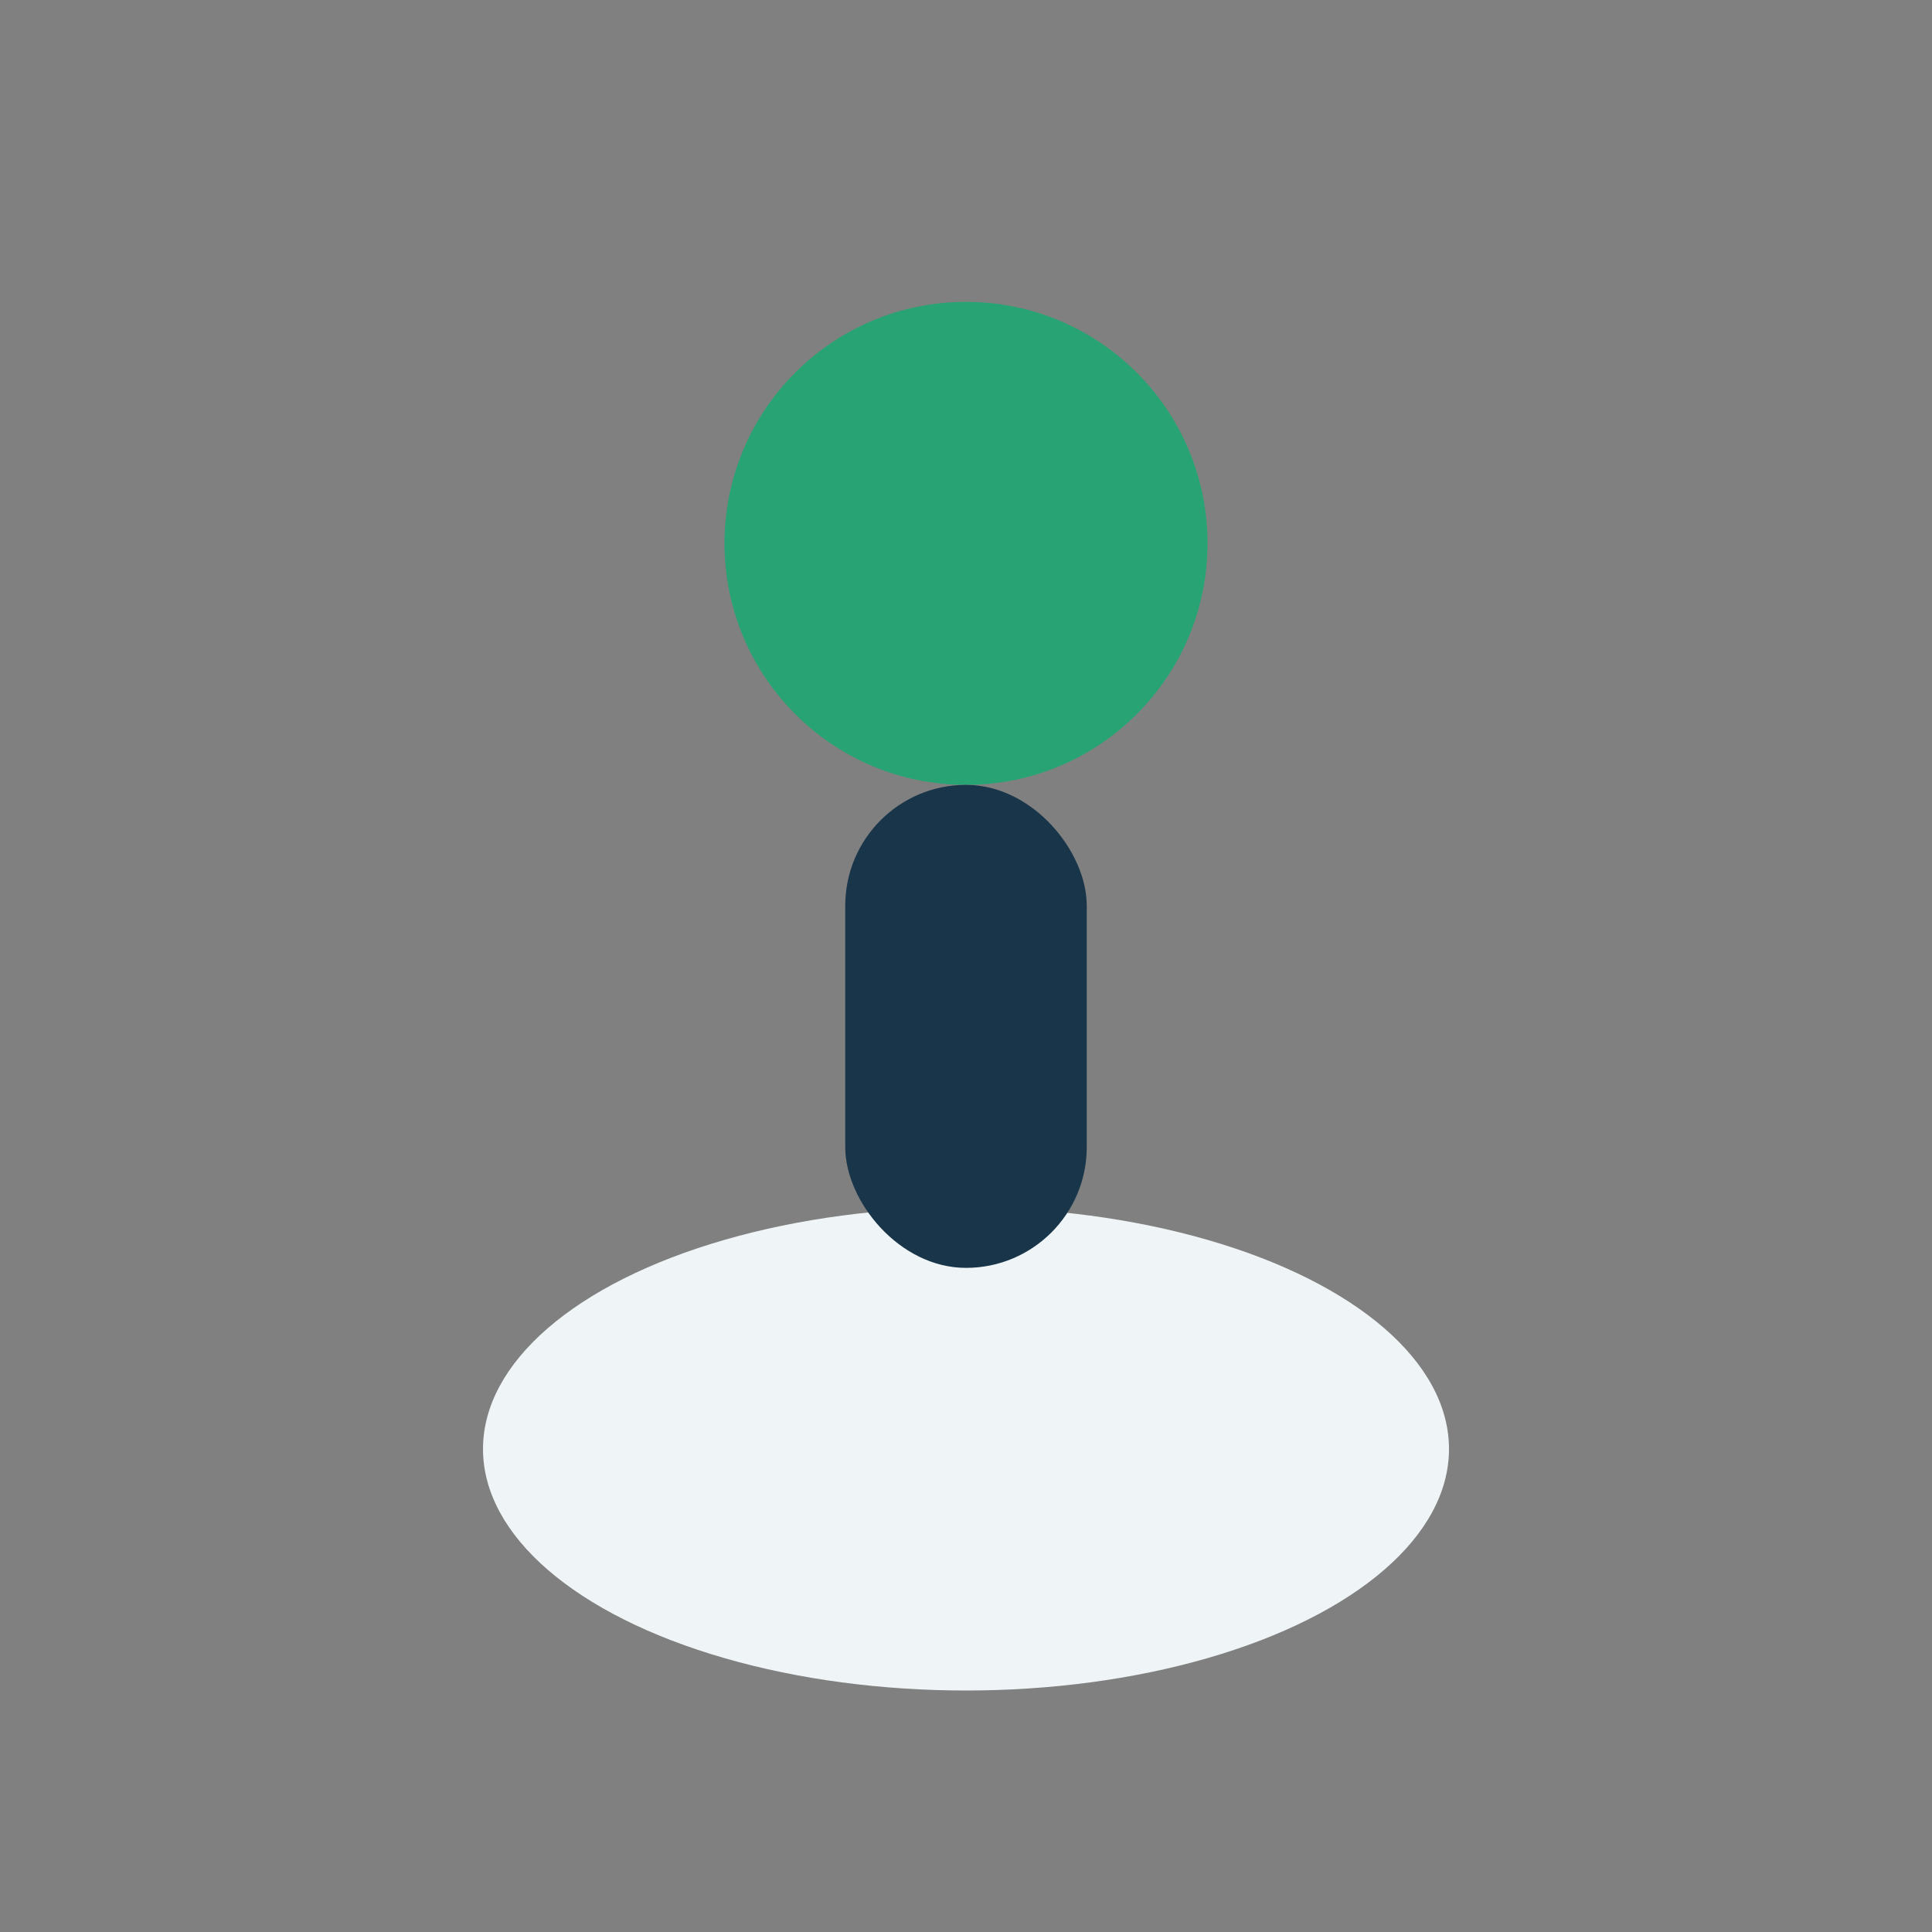
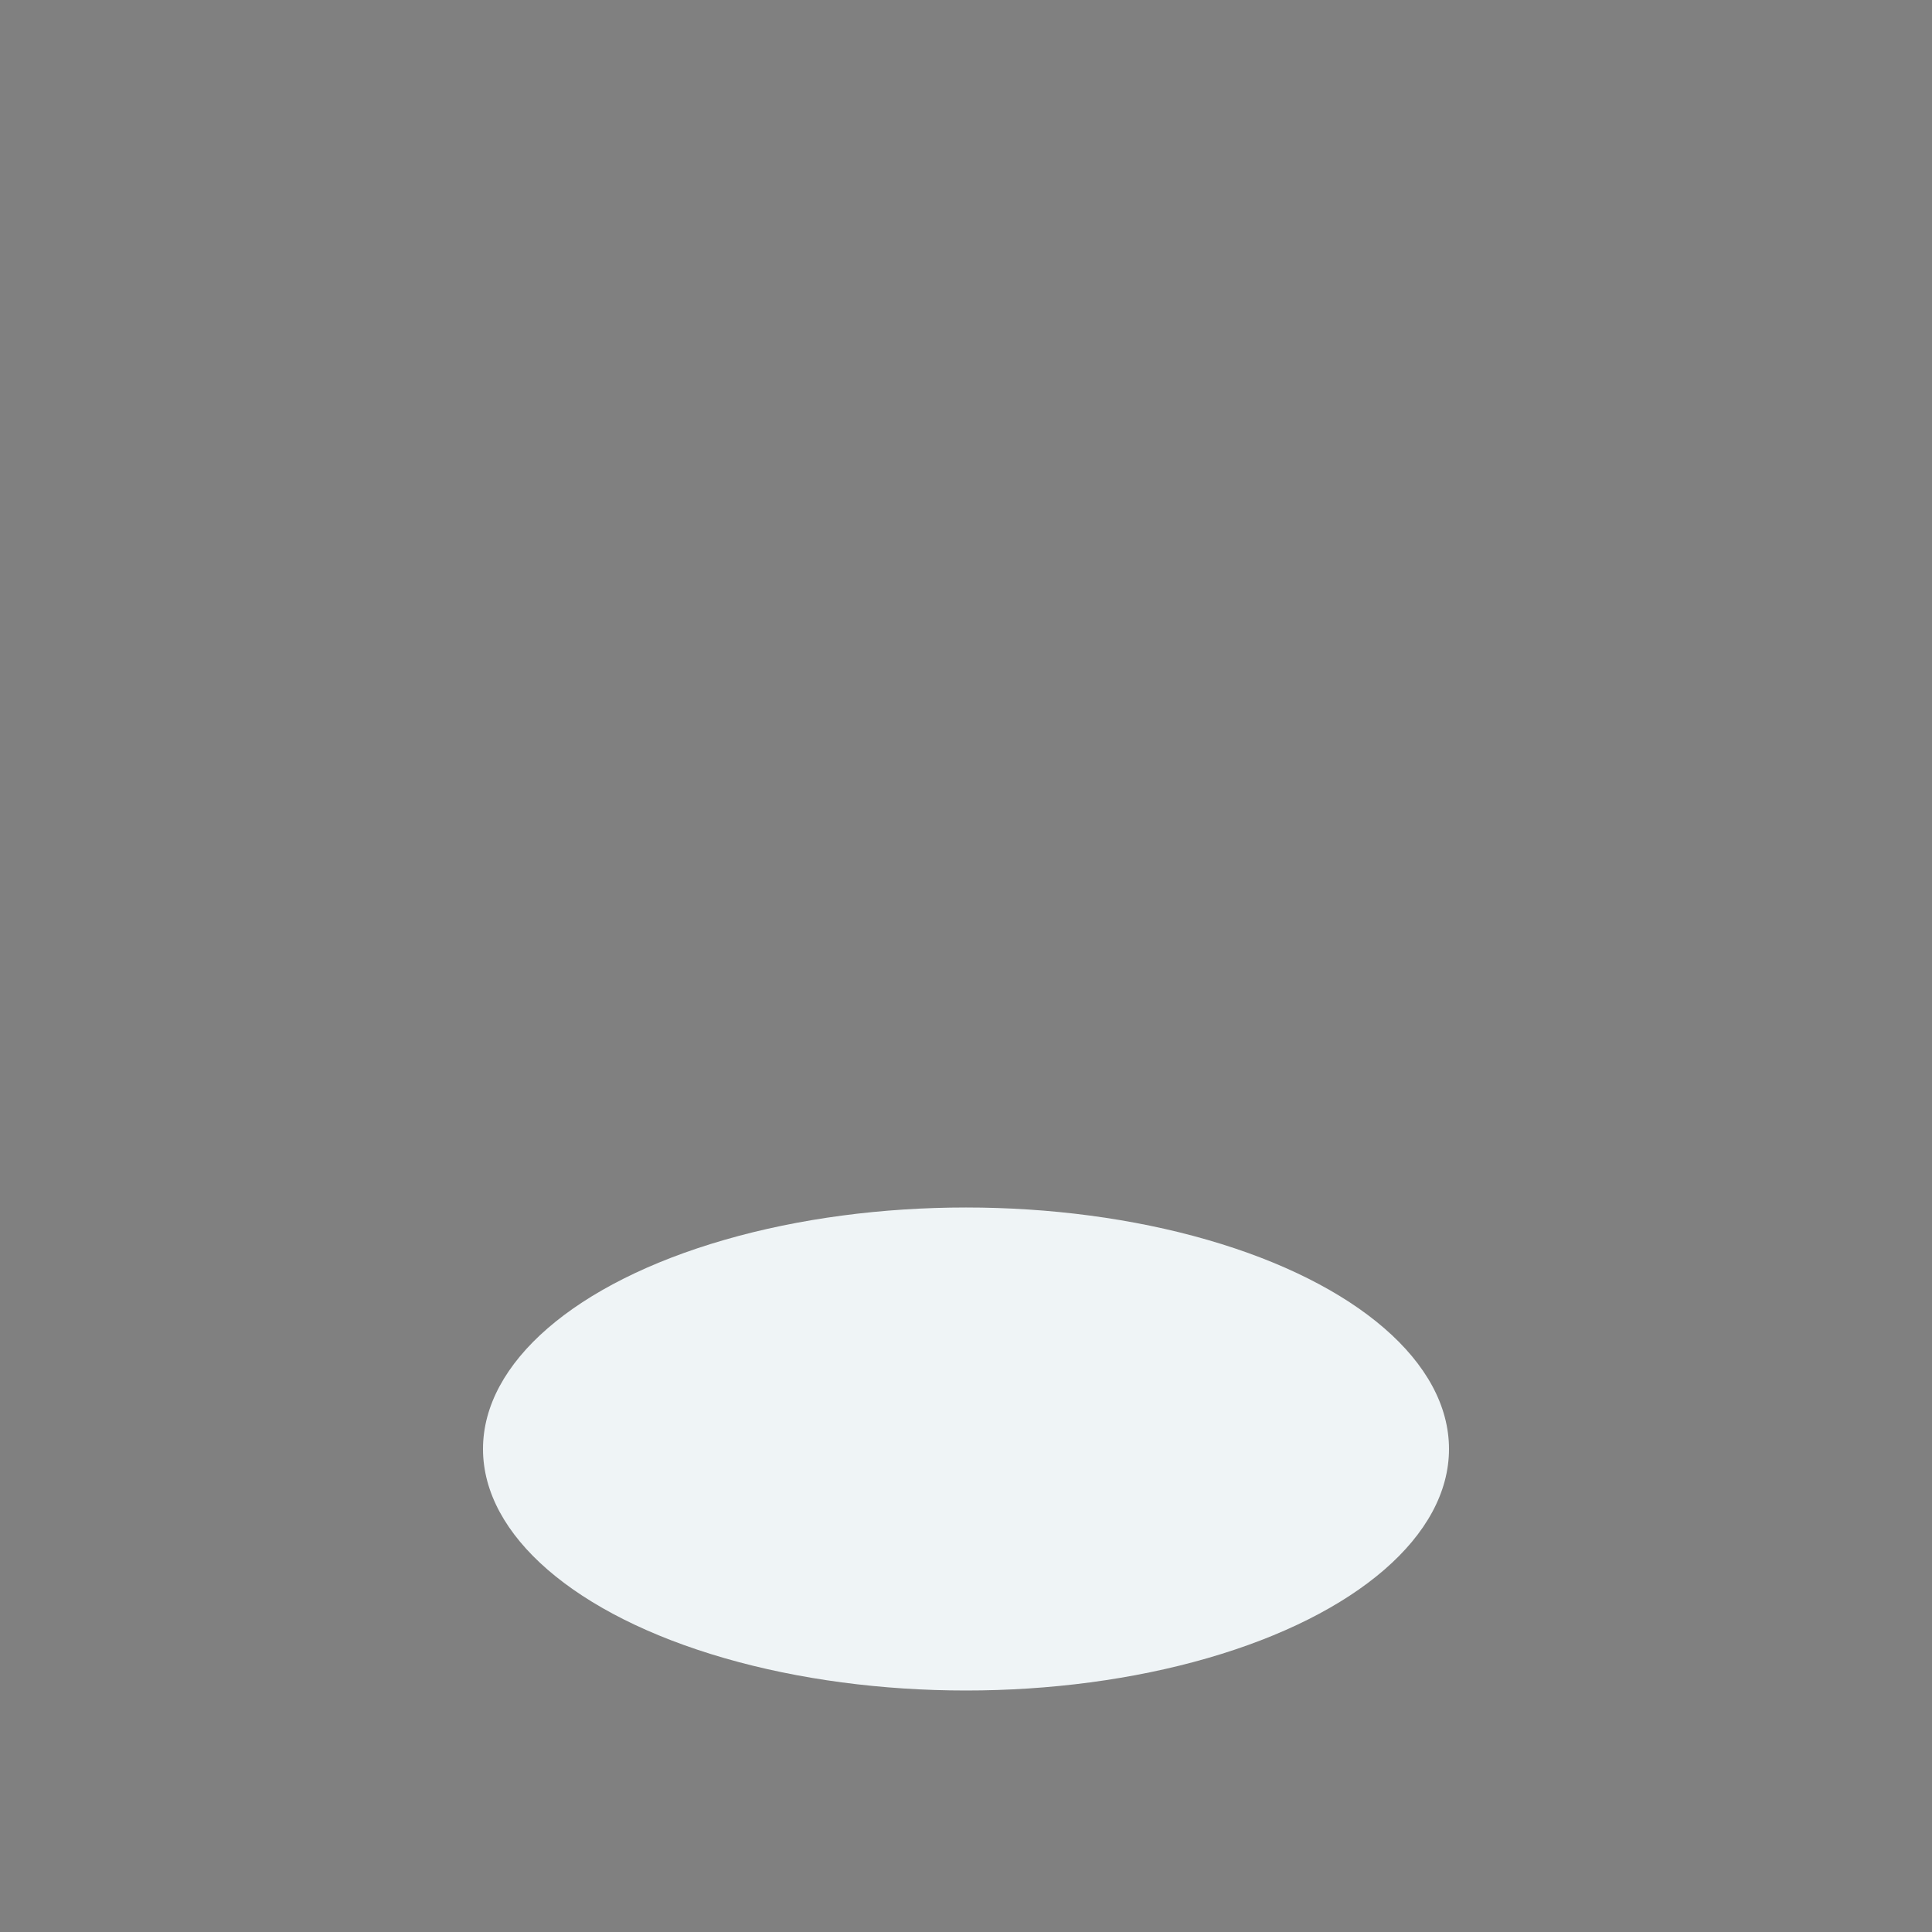
<svg xmlns="http://www.w3.org/2000/svg" width="32" height="32" viewBox="0 0 32 32">
  <rect x="0" y="0" width="32" height="32" fill="#808080" stroke="none" />
  <ellipse cx="16" cy="24" rx="8" ry="4" fill="#EFF4F6" />
-   <circle cx="16" cy="9" r="4" fill="#28A474" />
-   <rect x="14" y="13" width="4" height="8" rx="2" fill="#193549" />
</svg>